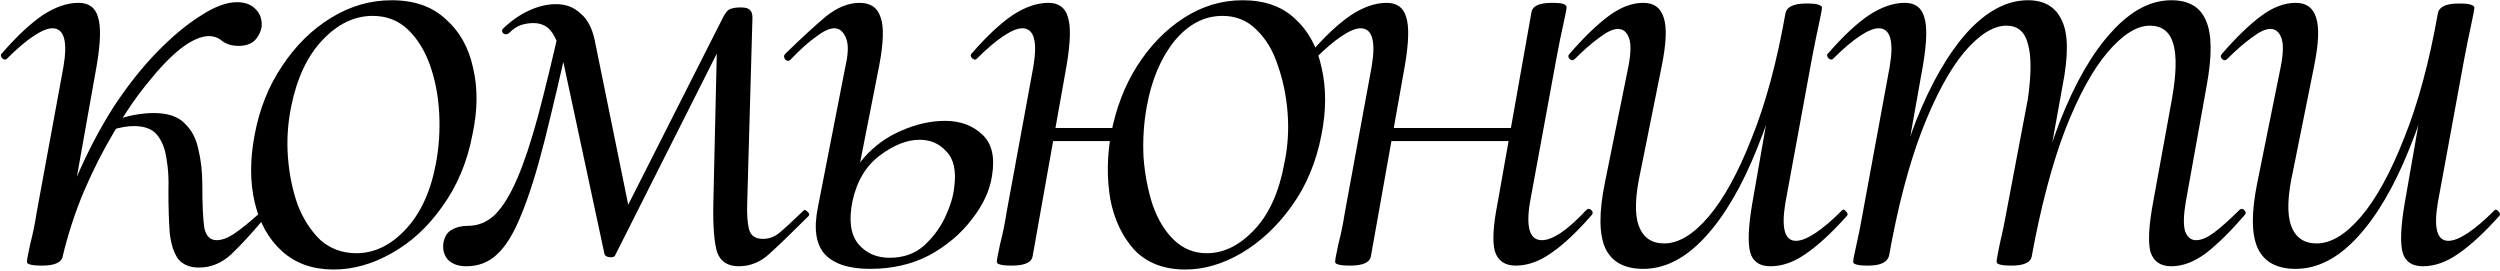
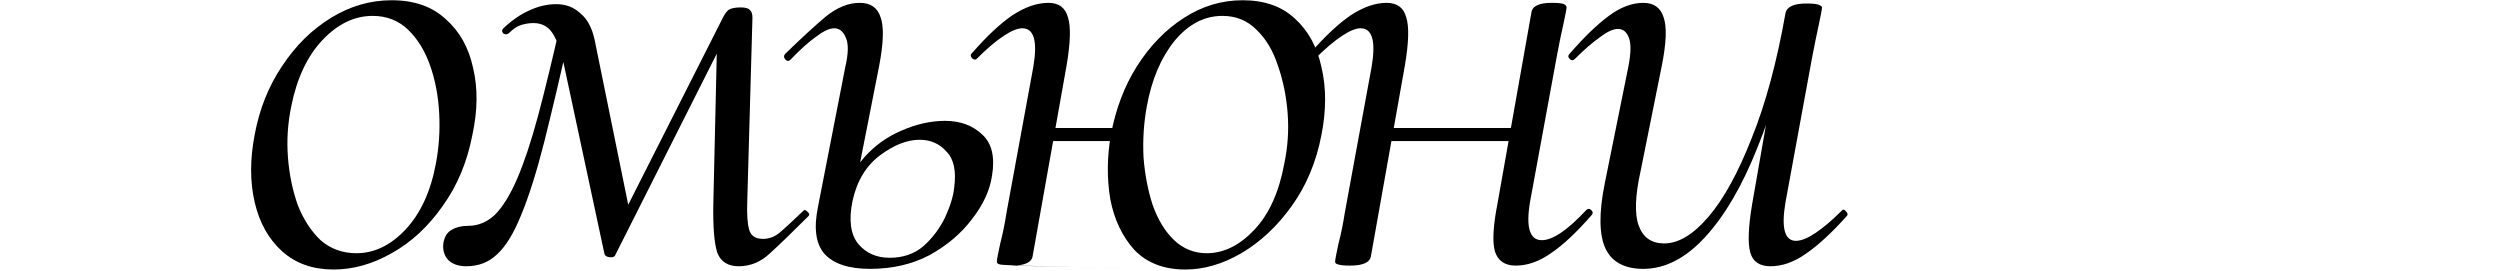
<svg xmlns="http://www.w3.org/2000/svg" width="746" height="81" viewBox="0 0 746 81" fill="none">
-   <path d="M18.741 76.338L16.018 76.143C17.444 68.102 19.714 60.384 22.827 52.991C26.07 45.468 29.701 38.529 33.722 32.174C37.873 25.819 42.218 20.306 46.757 15.637C51.297 10.967 55.642 7.336 59.792 4.742C63.943 2.018 67.574 0.656 70.687 0.656C73.152 0.656 75.032 1.37 76.329 2.796C77.626 4.093 78.21 5.779 78.08 7.855C77.821 9.541 77.108 10.967 75.94 12.135C74.773 13.172 73.216 13.691 71.271 13.691C69.325 13.691 67.704 13.237 66.407 12.329C65.24 11.292 63.878 10.773 62.322 10.773C59.987 10.773 57.198 12.005 53.956 14.47C50.843 16.934 47.535 20.371 44.033 24.781C40.531 29.061 37.159 33.99 33.917 39.567C30.674 45.014 27.691 50.916 24.967 57.271C22.373 63.497 20.298 69.853 18.741 76.338ZM12.516 79.256C10.7 79.256 9.468 79.126 8.819 78.867C8.3 78.737 8.041 78.478 8.041 78.089C8.041 77.57 8.365 75.819 9.014 72.836C9.792 69.853 10.44 66.675 10.959 63.303L18.936 19.917C20.233 12.265 19.131 8.438 15.629 8.438C14.202 8.438 12.321 9.217 9.986 10.773C7.652 12.329 5.058 14.534 2.204 17.388C1.815 17.907 1.296 17.907 0.648 17.388C0.129 16.739 0.129 16.221 0.648 15.831C5.058 10.773 9.079 7.012 12.71 4.547C16.472 2.083 20.038 0.851 23.411 0.851C26.524 0.851 28.469 2.277 29.247 5.131C30.155 7.855 30.026 12.654 28.858 19.528L18.741 76.338C18.482 78.283 16.407 79.256 12.516 79.256ZM59.403 79.84C56.679 79.84 54.604 78.997 53.178 77.31C51.88 75.495 51.037 72.9 50.648 69.528C50.389 66.026 50.259 61.811 50.259 56.882C50.389 53.38 50.194 50.203 49.675 47.349C49.286 44.496 48.379 42.161 46.952 40.345C45.525 38.529 43.19 37.621 39.948 37.621C38.002 37.621 35.797 38.011 33.333 38.789L32.944 36.454C35.538 35.416 37.873 34.703 39.948 34.314C42.153 33.925 44.098 33.73 45.784 33.73C50.065 33.73 53.178 34.768 55.123 36.843C57.198 38.789 58.56 41.383 59.209 44.625C59.987 47.868 60.376 51.37 60.376 55.131C60.376 61.098 60.571 65.378 60.96 67.972C61.478 70.436 62.711 71.668 64.656 71.668C66.213 71.668 67.963 71.02 69.909 69.723C71.984 68.296 74.319 66.415 76.913 64.081C77.432 63.562 77.951 63.627 78.469 64.275C78.988 64.794 78.988 65.248 78.469 65.637C74.968 69.788 71.79 73.225 68.936 75.948C66.083 78.543 62.905 79.84 59.403 79.84Z" fill="black" />
  <path d="M99.542 80.423C93.316 80.423 88.193 78.607 84.172 74.976C80.151 71.344 77.428 66.48 76.001 60.384C74.574 54.288 74.574 47.544 76.001 40.151C77.428 32.498 80.151 25.689 84.172 19.723C88.193 13.626 93.057 8.827 98.764 5.325C104.471 1.823 110.502 0.073 116.857 0.073C123.602 0.073 128.985 1.953 133.005 5.715C137.156 9.346 139.88 14.21 141.177 20.306C142.603 26.272 142.538 32.887 140.982 40.151C139.426 48.322 136.442 55.456 132.033 61.552C127.752 67.648 122.694 72.317 116.857 75.559C111.15 78.802 105.379 80.423 99.542 80.423ZM106.351 75.559C111.669 75.559 116.533 73.225 120.943 68.555C125.483 63.757 128.531 57.142 130.087 48.711C130.995 43.912 131.319 38.983 131.06 33.925C130.8 28.737 129.892 23.938 128.336 19.528C126.78 15.118 124.575 11.551 121.721 8.827C118.868 6.104 115.366 4.742 111.215 4.742C105.768 4.742 100.774 7.141 96.235 11.94C91.695 16.739 88.582 23.354 86.896 31.785C85.859 36.843 85.534 41.902 85.923 46.96C86.312 52.018 87.285 56.753 88.842 61.162C90.528 65.443 92.797 68.945 95.651 71.668C98.634 74.262 102.201 75.559 106.351 75.559Z" fill="black" />
  <path d="M220.445 79.451C217.203 79.451 215.063 78.089 214.025 75.365C213.117 72.511 212.728 67.648 212.858 60.773L214.025 9.995L219.667 4.547L183.48 76.338C183.221 76.727 182.637 76.856 181.729 76.727C180.951 76.597 180.497 76.273 180.367 75.754L168.11 18.555C167.202 14.664 166.1 11.746 164.803 9.8C163.506 7.855 161.625 6.882 159.161 6.882C157.993 6.882 156.761 7.076 155.464 7.466C154.297 7.855 153.13 8.633 151.962 9.8C151.443 10.319 150.86 10.384 150.211 9.995C149.692 9.476 149.692 8.957 150.211 8.438C152.676 6.104 155.205 4.353 157.799 3.185C160.523 1.888 163.246 1.24 165.97 1.24C168.824 1.24 171.223 2.148 173.169 3.964C175.244 5.65 176.671 8.309 177.449 11.94L188.149 64.47L182.896 70.112L215.192 6.298C215.97 4.612 216.684 3.51 217.332 2.991C218.111 2.472 219.343 2.213 221.029 2.213C222.456 2.213 223.363 2.472 223.753 2.991C224.271 3.38 224.531 4.158 224.531 5.325L222.974 60.384C222.845 64.016 223.039 66.74 223.558 68.555C224.077 70.371 225.439 71.279 227.644 71.279C229.459 71.279 231.081 70.696 232.507 69.528C234.064 68.231 236.463 66.026 239.706 62.913C239.965 62.524 240.355 62.589 240.873 63.108C241.522 63.627 241.652 64.081 241.262 64.47C236.463 69.269 232.637 72.965 229.784 75.559C227.06 78.153 223.947 79.451 220.445 79.451ZM139.122 79.451C136.787 79.451 134.971 78.802 133.674 77.505C132.507 76.208 132.053 74.522 132.312 72.447C132.701 70.501 133.544 69.204 134.841 68.555C136.138 67.777 137.76 67.388 139.705 67.388C142.688 67.388 145.347 66.286 147.682 64.081C150.017 61.746 152.222 58.179 154.297 53.38C156.372 48.581 158.447 42.356 160.523 34.703C162.598 26.921 164.868 17.582 167.332 6.687L170.639 7.466C167.526 21.214 164.803 32.758 162.468 42.096C160.133 51.305 157.799 58.698 155.464 64.275C153.259 69.723 150.86 73.614 148.266 75.948C145.801 78.283 142.753 79.451 139.122 79.451Z" fill="black" />
  <path d="M259.643 80.229C253.288 80.229 248.748 78.737 246.024 75.754C243.43 72.771 242.782 68.102 244.079 61.746L252.25 19.917C253.158 16.026 253.223 13.172 252.445 11.357C251.667 9.411 250.499 8.438 248.943 8.438C247.516 8.438 245.7 9.281 243.495 10.967C241.29 12.524 238.761 14.794 235.908 17.777C235.389 18.296 234.87 18.296 234.351 17.777C233.832 17.128 233.832 16.545 234.351 16.026C239.15 11.357 243.171 7.66 246.414 4.936C249.786 2.213 253.158 0.851 256.53 0.851C259.773 0.851 261.848 2.277 262.756 5.131C263.794 7.855 263.664 12.654 262.367 19.528L254.39 59.995C253.223 65.702 253.807 69.982 256.141 72.836C258.476 75.559 261.589 76.921 265.48 76.921C269.501 76.921 272.873 75.754 275.597 73.419C278.32 70.955 280.46 68.102 282.017 64.859C283.573 61.487 284.481 58.504 284.741 55.91C285.389 50.981 284.611 47.414 282.406 45.209C280.331 42.874 277.672 41.707 274.429 41.707C270.668 41.707 266.712 43.264 262.562 46.376C258.411 49.489 255.687 54.029 254.39 59.995L251.666 59.801C252.704 54.742 254.779 50.462 257.892 46.96C261.005 43.458 264.702 40.799 268.982 38.983C273.392 37.038 277.737 36.065 282.017 36.065C286.557 36.065 290.253 37.427 293.106 40.151C295.96 42.745 296.933 46.83 296.025 52.407C295.376 56.817 293.366 61.162 289.994 65.443C286.751 69.723 282.536 73.29 277.348 76.143C272.16 78.867 266.258 80.229 259.643 80.229Z" fill="black" />
-   <path d="M353.681 80.423C347.326 80.423 342.267 78.478 338.506 74.587C334.874 70.566 332.475 65.507 331.307 59.411C330.27 53.186 330.335 46.766 331.502 40.151C332.929 32.498 335.523 25.689 339.284 19.723C343.175 13.626 347.845 8.827 353.292 5.325C358.74 1.823 364.576 0.073 370.802 0.073C377.287 0.073 382.475 1.888 386.366 5.52C390.387 9.152 393.046 14.015 394.343 20.112C395.77 26.208 395.77 32.887 394.343 40.151C392.786 48.322 389.803 55.456 385.393 61.552C381.113 67.518 376.12 72.187 370.413 75.559C364.836 78.802 359.258 80.423 353.681 80.423ZM301.93 79.256C300.114 79.256 298.882 79.126 298.233 78.867C297.714 78.737 297.455 78.478 297.455 78.089C297.455 77.57 297.779 75.819 298.428 72.836C299.206 69.853 299.855 66.675 300.373 63.303L308.35 19.917C309.647 12.265 308.545 8.438 305.043 8.438C303.616 8.438 301.735 9.217 299.401 10.773C297.066 12.329 294.472 14.534 291.618 17.388C291.229 17.907 290.711 17.907 290.062 17.388C289.543 16.739 289.543 16.221 290.062 15.831C294.472 10.773 298.493 7.012 302.124 4.547C305.886 2.083 309.453 0.851 312.825 0.851C315.938 0.851 317.883 2.277 318.661 5.131C319.569 7.855 319.44 12.654 318.272 19.528L308.156 76.338C307.896 78.283 305.821 79.256 301.93 79.256ZM310.685 42.096L311.268 38.205H337.339L336.755 42.096H310.685ZM360.101 75.559C365.16 75.559 369.894 73.225 374.304 68.555C378.714 63.886 381.697 57.271 383.253 48.711C384.291 43.782 384.615 38.789 384.226 33.73C383.837 28.672 382.864 23.938 381.308 19.528C379.881 15.118 377.741 11.551 374.888 8.827C372.164 6.104 368.791 4.742 364.771 4.742C359.323 4.742 354.524 7.271 350.374 12.329C346.353 17.388 343.629 23.873 342.202 31.785C341.295 36.714 340.97 41.772 341.23 46.96C341.619 52.018 342.527 56.753 343.953 61.162C345.51 65.572 347.65 69.074 350.374 71.668C353.097 74.262 356.34 75.559 360.101 75.559Z" fill="black" />
+   <path d="M353.681 80.423C347.326 80.423 342.267 78.478 338.506 74.587C334.874 70.566 332.475 65.507 331.307 59.411C330.27 53.186 330.335 46.766 331.502 40.151C332.929 32.498 335.523 25.689 339.284 19.723C343.175 13.626 347.845 8.827 353.292 5.325C358.74 1.823 364.576 0.073 370.802 0.073C377.287 0.073 382.475 1.888 386.366 5.52C390.387 9.152 393.046 14.015 394.343 20.112C395.77 26.208 395.77 32.887 394.343 40.151C392.786 48.322 389.803 55.456 385.393 61.552C381.113 67.518 376.12 72.187 370.413 75.559C364.836 78.802 359.258 80.423 353.681 80.423ZC300.114 79.256 298.882 79.126 298.233 78.867C297.714 78.737 297.455 78.478 297.455 78.089C297.455 77.57 297.779 75.819 298.428 72.836C299.206 69.853 299.855 66.675 300.373 63.303L308.35 19.917C309.647 12.265 308.545 8.438 305.043 8.438C303.616 8.438 301.735 9.217 299.401 10.773C297.066 12.329 294.472 14.534 291.618 17.388C291.229 17.907 290.711 17.907 290.062 17.388C289.543 16.739 289.543 16.221 290.062 15.831C294.472 10.773 298.493 7.012 302.124 4.547C305.886 2.083 309.453 0.851 312.825 0.851C315.938 0.851 317.883 2.277 318.661 5.131C319.569 7.855 319.44 12.654 318.272 19.528L308.156 76.338C307.896 78.283 305.821 79.256 301.93 79.256ZM310.685 42.096L311.268 38.205H337.339L336.755 42.096H310.685ZM360.101 75.559C365.16 75.559 369.894 73.225 374.304 68.555C378.714 63.886 381.697 57.271 383.253 48.711C384.291 43.782 384.615 38.789 384.226 33.73C383.837 28.672 382.864 23.938 381.308 19.528C379.881 15.118 377.741 11.551 374.888 8.827C372.164 6.104 368.791 4.742 364.771 4.742C359.323 4.742 354.524 7.271 350.374 12.329C346.353 17.388 343.629 23.873 342.202 31.785C341.295 36.714 340.97 41.772 341.23 46.96C341.619 52.018 342.527 56.753 343.953 61.162C345.51 65.572 347.65 69.074 350.374 71.668C353.097 74.262 356.34 75.559 360.101 75.559Z" fill="black" />
  <path d="M402.877 79.256C401.062 79.256 399.829 79.126 399.181 78.867C398.662 78.737 398.403 78.478 398.403 78.089C398.403 77.57 398.727 75.819 399.375 72.836C400.154 69.853 400.802 66.675 401.321 63.303L409.298 19.917C410.595 12.265 409.492 8.438 405.99 8.438C404.564 8.438 402.683 9.217 400.348 10.773C398.014 12.329 395.42 14.534 392.566 17.388C392.177 17.907 391.658 17.907 391.01 17.388C390.491 16.739 390.491 16.221 391.01 15.831C395.42 10.773 399.44 7.012 403.072 4.547C406.833 2.083 410.4 0.851 413.772 0.851C416.885 0.851 418.831 2.277 419.609 5.131C420.517 7.855 420.387 12.654 419.22 19.528L409.103 76.338C408.844 78.283 406.769 79.256 402.877 79.256ZM410.076 42.096L410.854 38.205H455.991L455.407 42.096H410.076ZM452.294 79.256C449.052 79.256 446.976 77.829 446.068 74.976C445.29 72.122 445.55 67.388 446.847 60.773L456.963 3.769C457.223 1.823 459.233 0.851 462.995 0.851C464.94 0.851 466.172 0.98 466.691 1.24C467.21 1.499 467.469 1.823 467.469 2.213C467.469 2.602 467.145 4.288 466.497 7.271C465.848 10.124 465.2 13.302 464.551 16.804L456.574 60.19C455.277 67.842 456.445 71.668 460.076 71.668C463.319 71.668 467.729 68.685 473.306 62.719C473.825 62.2 474.344 62.2 474.862 62.719C475.381 63.238 475.381 63.757 474.862 64.275C470.452 69.334 466.432 73.095 462.8 75.559C459.298 78.024 455.796 79.256 452.294 79.256Z" fill="black" />
  <path d="M490.374 80.229C484.796 80.229 481.035 78.218 479.089 74.198C477.144 70.047 477.079 63.497 478.895 54.548L485.899 19.917C486.677 15.896 486.742 13.043 486.093 11.357C485.445 9.541 484.342 8.633 482.786 8.633C481.359 8.633 479.543 9.476 477.338 11.162C475.133 12.719 472.669 14.859 469.945 17.582C469.427 18.101 468.908 18.101 468.389 17.582C467.87 17.064 467.87 16.545 468.389 16.026C472.669 11.097 476.56 7.336 480.062 4.742C483.564 2.148 487.001 0.851 490.374 0.851C493.486 0.851 495.497 2.277 496.405 5.131C497.442 7.984 497.248 12.913 495.821 19.917L489.595 50.851C487.909 58.374 487.715 63.886 489.012 67.388C490.309 70.89 492.838 72.641 496.599 72.641C500.879 72.641 505.289 69.982 509.829 64.664C514.368 59.347 518.649 51.564 522.669 41.318C526.82 31.071 530.192 18.62 532.786 3.964L535.315 4.158C532.721 19.333 529.09 32.628 524.42 44.042C519.881 55.456 514.693 64.34 508.856 70.696C503.02 77.051 496.859 80.229 490.374 80.229ZM528.312 79.451C525.069 79.451 523.059 78.089 522.28 75.365C521.502 72.511 521.697 67.648 522.864 60.773L532.786 3.964C533.175 2.018 535.251 1.045 539.012 1.045C540.957 1.045 542.19 1.175 542.708 1.434C543.357 1.694 543.681 1.953 543.681 2.213C543.681 2.731 543.357 4.482 542.708 7.466C542.06 10.449 541.411 13.626 540.763 16.999L532.786 60.384C531.489 68.037 532.527 71.863 535.899 71.863C537.456 71.863 539.401 71.085 541.736 69.528C544.07 67.972 546.664 65.767 549.518 62.913C549.907 62.395 550.361 62.459 550.88 63.108C551.399 63.627 551.463 64.081 551.074 64.47C546.535 69.528 542.449 73.29 538.817 75.754C535.315 78.218 531.813 79.451 528.312 79.451Z" fill="black" />
-   <path d="M647.932 79.451C644.689 79.451 642.614 78.024 641.706 75.17C640.928 72.317 641.187 67.388 642.484 60.384L648.126 29.45C649.423 22.057 649.553 16.61 648.515 13.108C647.478 9.476 645.143 7.66 641.511 7.66C637.62 7.66 633.405 10.319 628.865 15.637C624.456 20.825 620.24 28.542 616.219 38.789C612.328 49.035 609.021 61.552 606.297 76.338L604.157 76.143C606.751 60.968 610.253 47.673 614.663 36.26C619.203 24.716 624.326 15.831 630.033 9.606C635.74 3.25 641.706 0.073 647.932 0.073C653.12 0.073 656.557 2.083 658.243 6.104C660.059 10.124 660.124 16.674 658.438 25.754L652.212 60.384C651.563 64.275 651.499 67.129 652.017 68.945C652.666 70.76 653.768 71.668 655.325 71.668C656.881 71.668 658.697 70.89 660.772 69.334C662.977 67.648 665.442 65.443 668.165 62.719C668.684 62.2 669.203 62.2 669.722 62.719C670.241 63.238 670.241 63.757 669.722 64.275C665.571 69.074 661.745 72.836 658.243 75.559C654.741 78.153 651.304 79.451 647.932 79.451ZM557.464 79.256C555.519 79.256 554.286 79.126 553.768 78.867C553.249 78.737 552.989 78.478 552.989 78.089C552.989 77.57 553.314 75.884 553.962 73.03C554.611 70.177 555.194 67.258 555.713 64.275L563.884 19.917C565.181 12.265 564.079 8.438 560.577 8.438C559.15 8.438 557.27 9.217 554.935 10.773C552.6 12.329 550.006 14.534 547.153 17.388C546.764 17.907 546.245 17.907 545.596 17.388C545.078 16.739 545.078 16.221 545.596 15.831C550.006 10.773 554.027 7.012 557.659 4.547C561.42 2.083 564.987 0.851 568.359 0.851C571.472 0.851 573.418 2.277 574.196 5.131C575.104 7.855 574.974 12.654 573.807 19.528L563.69 76.338C563.171 78.283 561.096 79.256 557.464 79.256ZM600.266 79.256C598.45 79.256 597.218 79.126 596.57 78.867C596.051 78.737 595.791 78.478 595.791 78.089C595.791 77.57 596.116 75.754 596.764 72.641C597.542 69.399 598.191 66.286 598.71 63.303L605.13 29.45C606.167 22.057 606.167 16.61 605.13 13.108C604.222 9.476 602.082 7.66 598.71 7.66C594.819 7.66 590.603 10.319 586.064 15.637C581.654 20.955 577.438 28.802 573.418 39.178C569.526 49.424 566.284 61.811 563.69 76.338L561.161 76.143C563.755 60.968 567.257 47.673 571.667 36.26C576.206 24.846 581.329 15.961 587.036 9.606C592.873 3.25 598.904 0.073 605.13 0.073C610.059 0.073 613.431 2.083 615.247 6.104C617.192 9.995 617.257 16.545 615.441 25.754L606.297 76.338C606.038 78.283 604.027 79.256 600.266 79.256Z" fill="black" />
-   <path d="M685.049 80.229C679.472 80.229 675.71 78.218 673.765 74.198C671.819 70.047 671.754 63.497 673.57 54.548L680.574 19.917C681.352 15.896 681.417 13.043 680.769 11.357C680.12 9.541 679.018 8.633 677.461 8.633C676.035 8.633 674.219 9.476 672.014 11.162C669.809 12.719 667.345 14.859 664.621 17.582C664.102 18.101 663.583 18.101 663.064 17.582C662.546 17.064 662.546 16.545 663.064 16.026C667.345 11.097 671.236 7.336 674.738 4.742C678.24 2.148 681.677 0.851 685.049 0.851C688.162 0.851 690.172 2.277 691.08 5.131C692.118 7.984 691.923 12.913 690.497 19.917L684.271 50.851C682.585 58.374 682.39 63.886 683.687 67.388C684.984 70.89 687.513 72.641 691.275 72.641C695.555 72.641 699.965 69.982 704.504 64.664C709.044 59.347 713.324 51.564 717.345 41.318C721.495 31.071 724.868 18.62 727.462 3.964L729.991 4.158C727.397 19.333 723.765 32.628 719.096 44.042C714.556 55.456 709.368 64.34 703.532 70.696C697.695 77.051 691.534 80.229 685.049 80.229ZM722.987 79.451C719.744 79.451 717.734 78.089 716.956 75.365C716.178 72.511 716.372 67.648 717.539 60.773L727.462 3.964C727.851 2.018 729.926 1.045 733.687 1.045C735.633 1.045 736.865 1.175 737.384 1.434C738.032 1.694 738.357 1.953 738.357 2.213C738.357 2.731 738.032 4.482 737.384 7.466C736.735 10.449 736.087 13.626 735.438 16.999L727.462 60.384C726.165 68.037 727.202 71.863 730.575 71.863C732.131 71.863 734.077 71.085 736.411 69.528C738.746 67.972 741.34 65.767 744.193 62.913C744.582 62.395 745.036 62.459 745.555 63.108C746.074 63.627 746.139 64.081 745.75 64.47C741.21 69.528 737.125 73.29 733.493 75.754C729.991 78.218 726.489 79.451 722.987 79.451Z" fill="black" />
</svg>